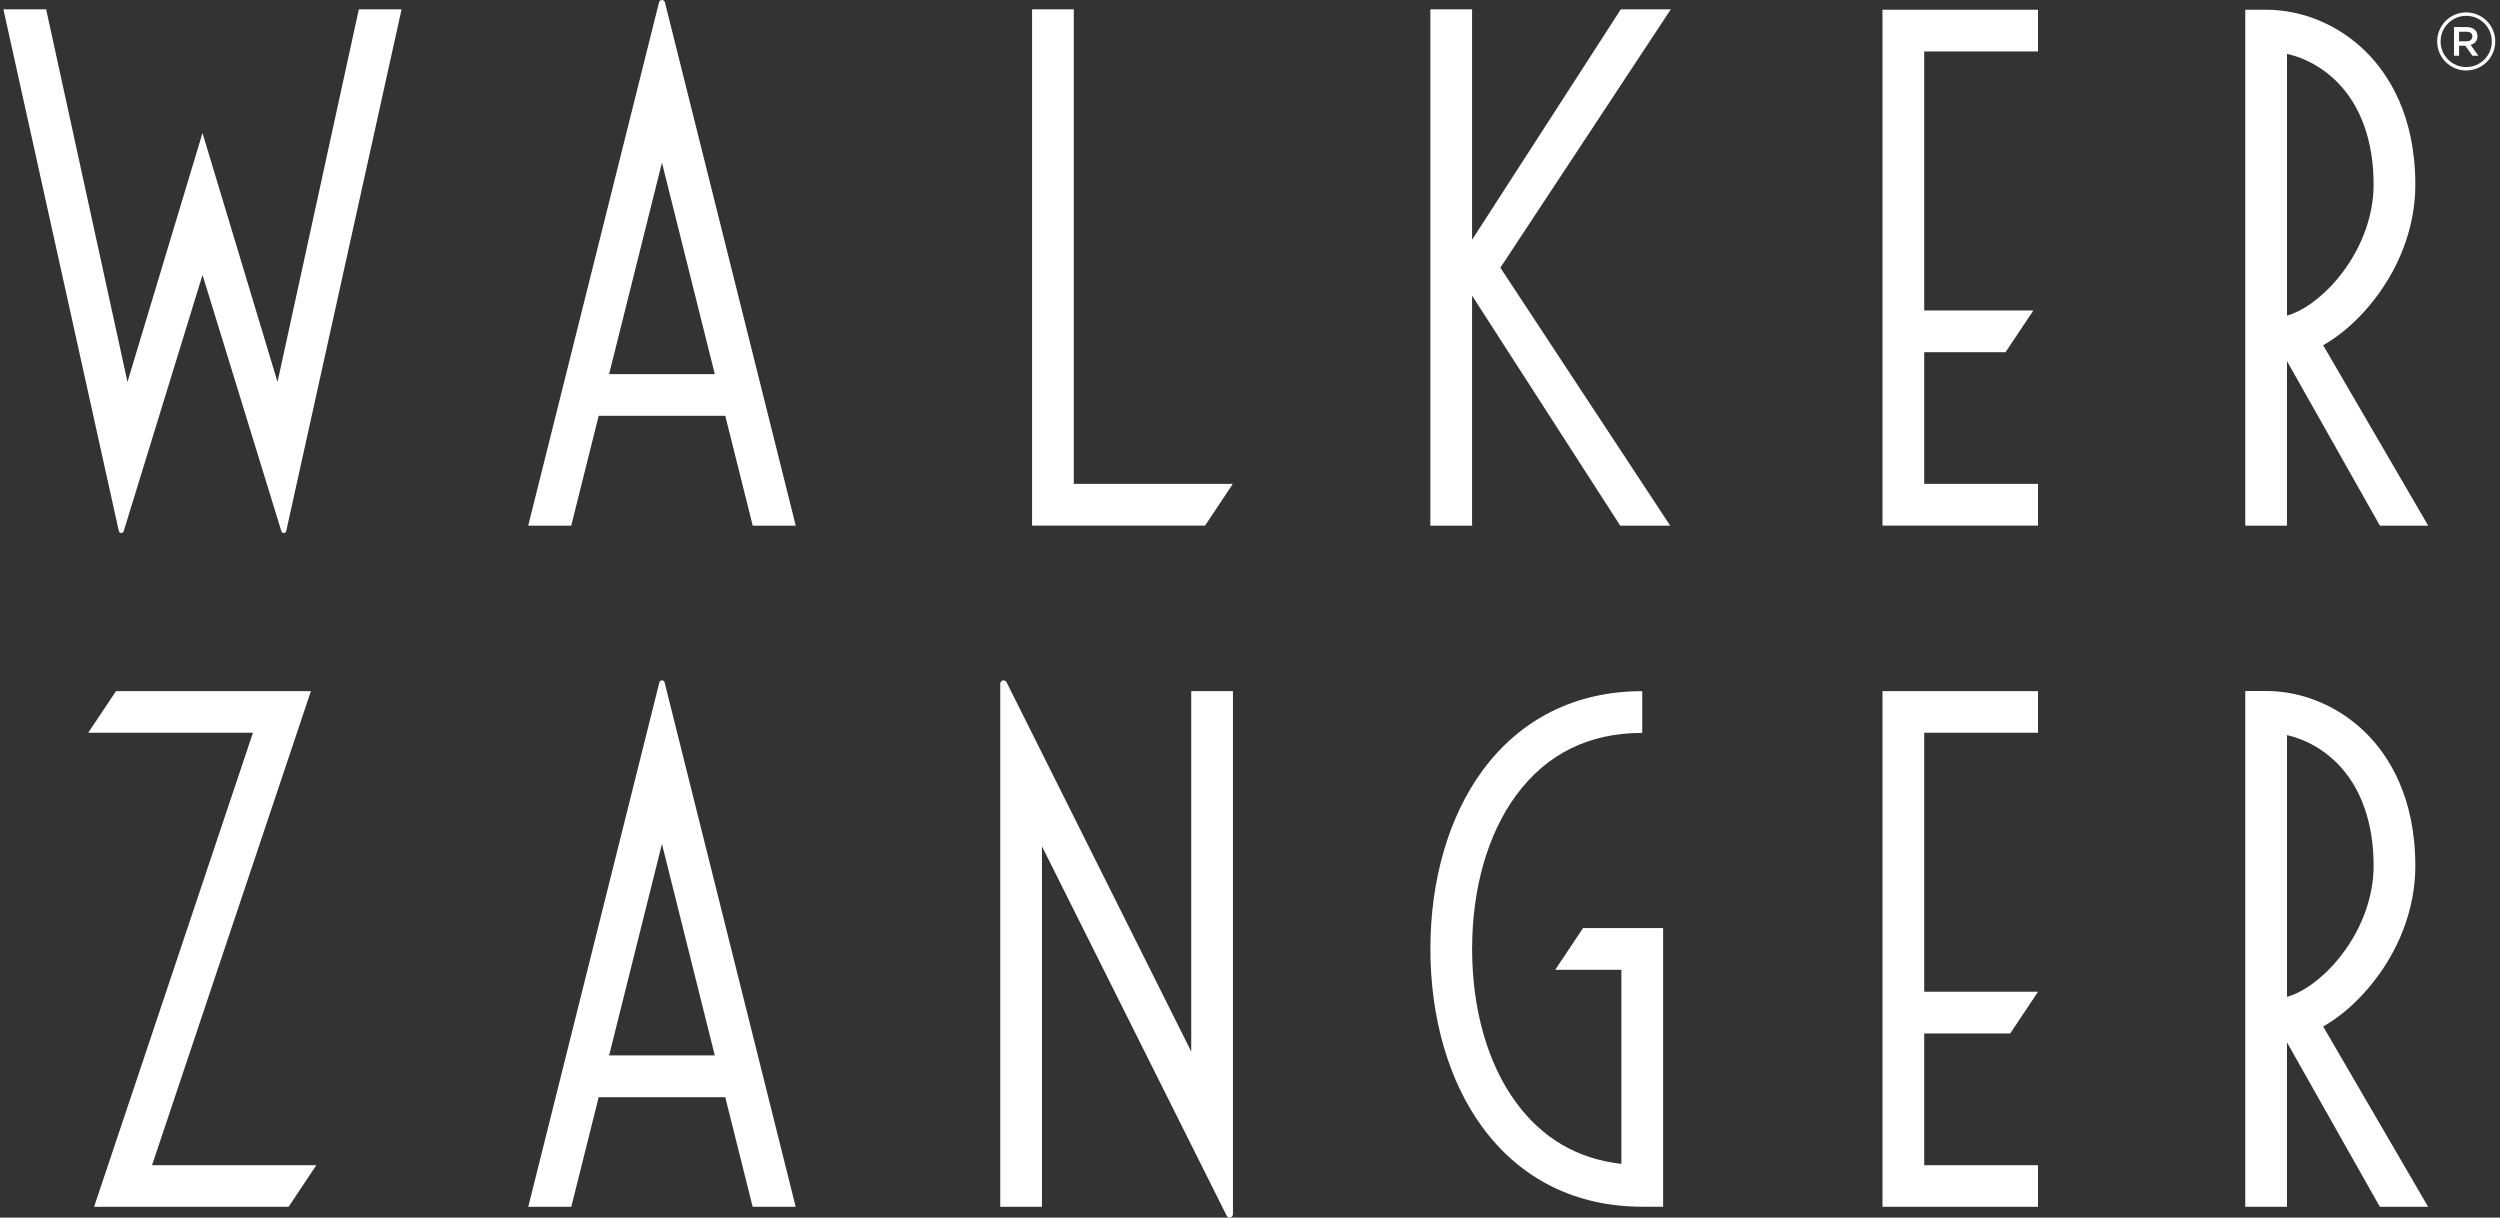
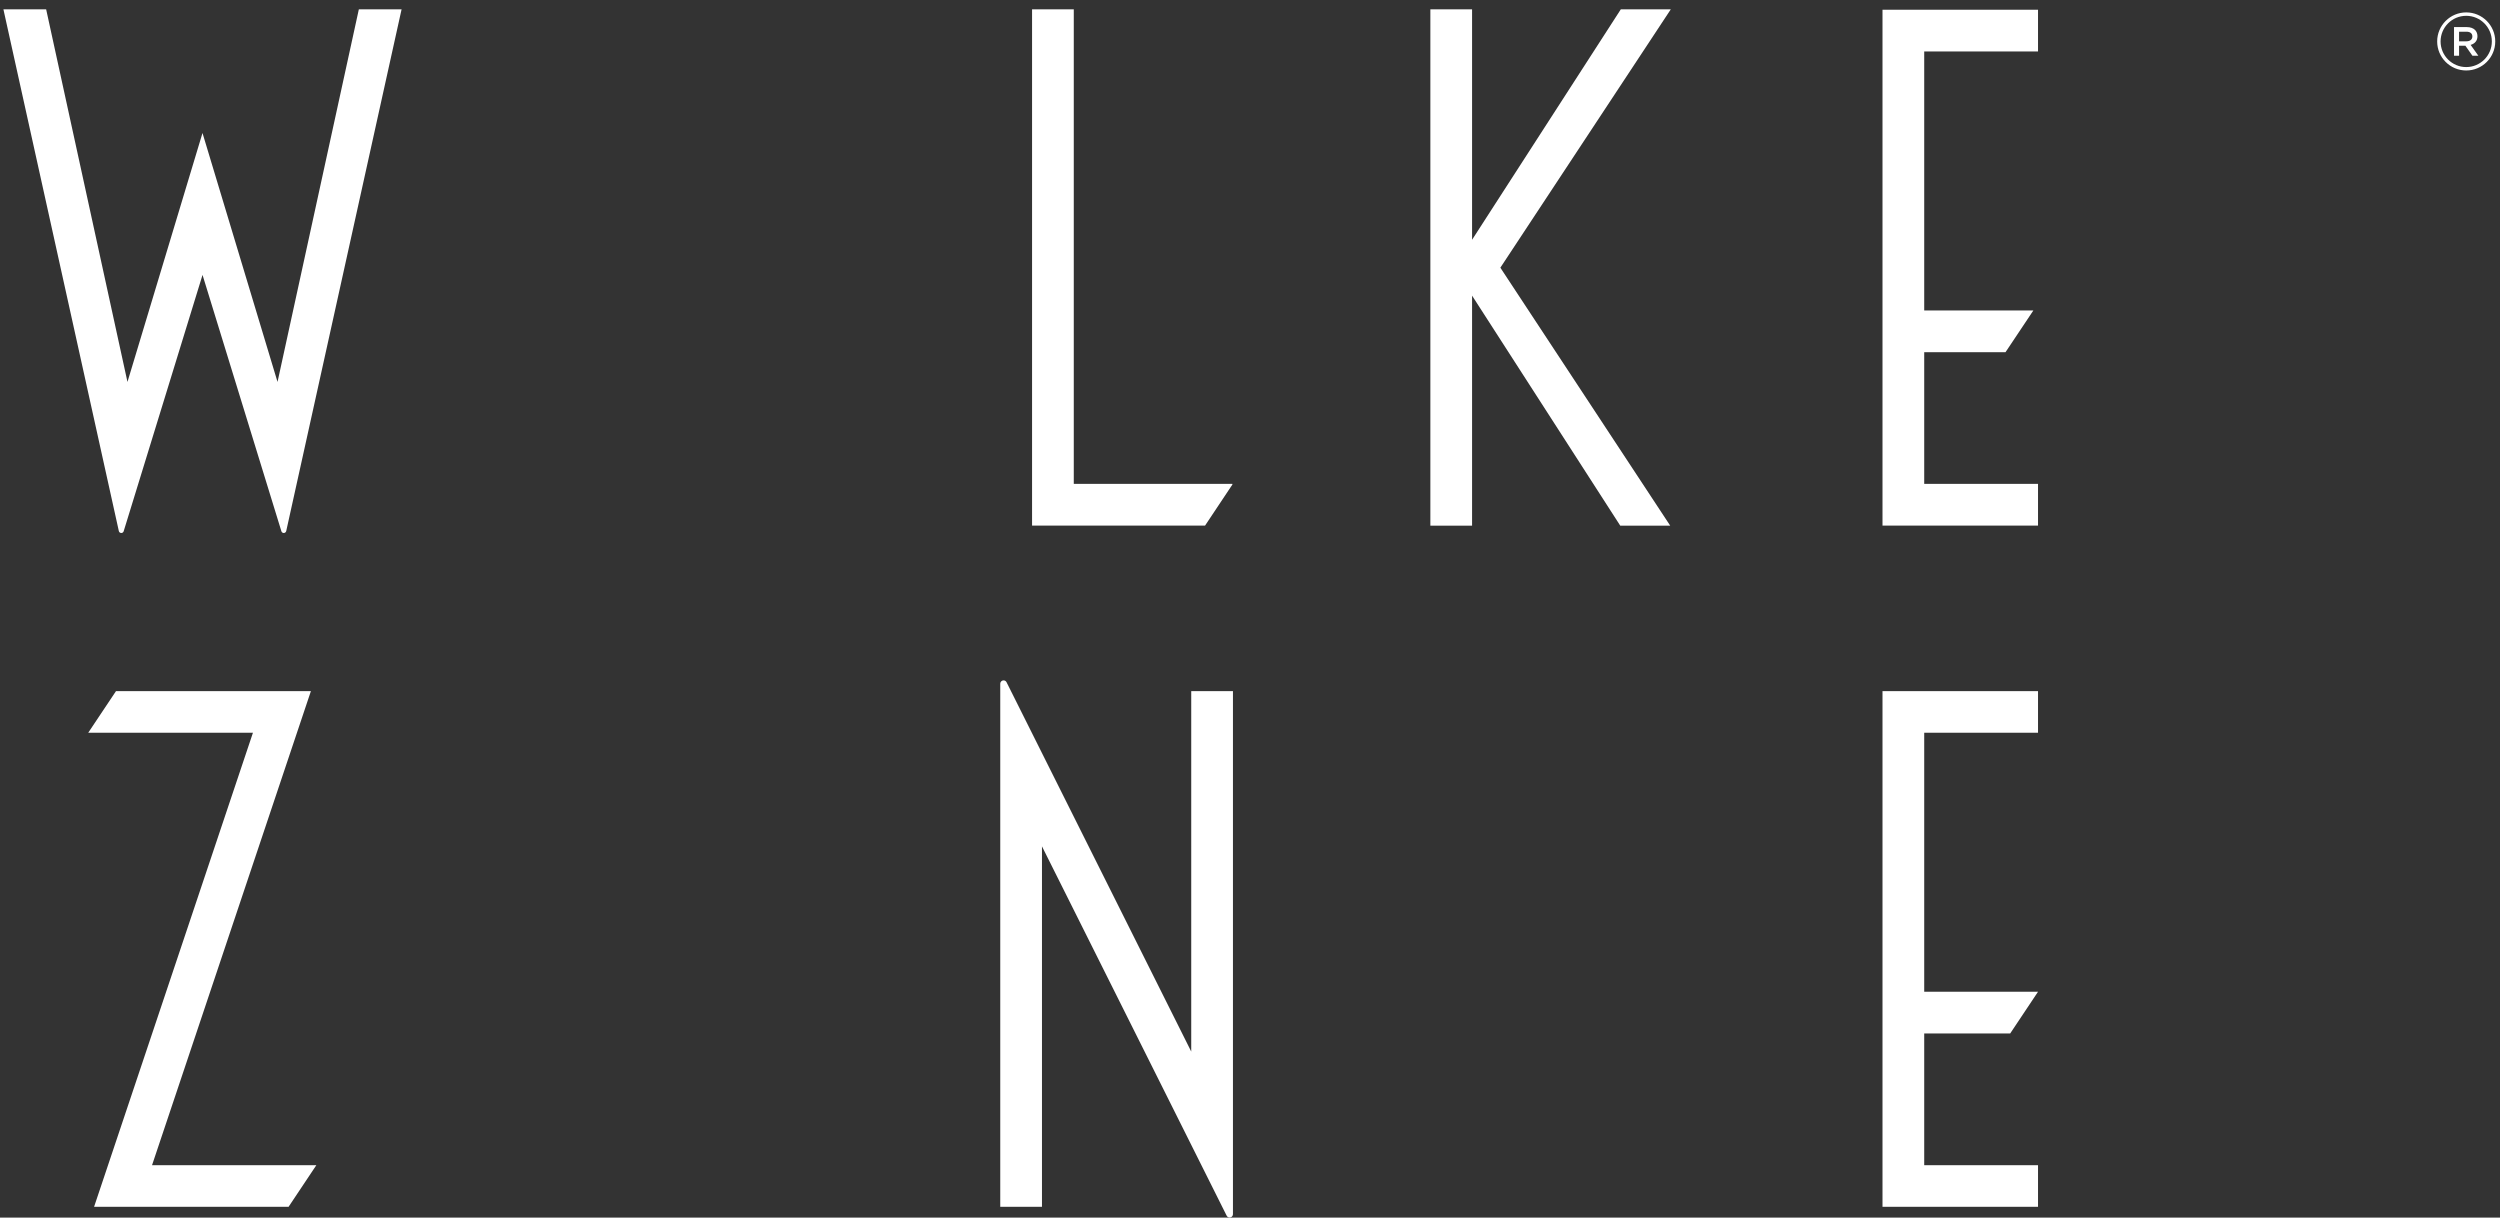
<svg xmlns="http://www.w3.org/2000/svg" version="1.1" id="Layer_1" x="0px" y="0px" viewBox="0 0 731.74 356.38" style="enable-background:new 0 0 731.74 356.38;" xml:space="preserve">
  <rect x="0" y="0" width="731.74" height="356.38" fill="#333333" stroke="none" />
  <style type="text/css">
	.st0{fill:#FFFFFF;}
	.st1{fill:none;stroke:#FFFFFF;stroke-miterlimit:10;}
</style>
  <g>
    <g>
-       <path class="st0" d="M679.98,101.05c4.69-2.66,9.33-6.59,13.48-11.53c8.7-10.36,13.5-22.95,13.5-35.45    c0-20.17-7.76-32.19-14.27-38.73c-7.91-7.94-18.62-12.49-29.4-12.49h-6.11v151.02h12.21v-48.18l27.21,48.18h14.13L679.98,101.05z     M669.4,15.76c5.41,1.24,10.54,4.08,14.64,8.2c7.01,7.04,10.71,17.45,10.71,30.11c0,9.49-3.88,19.55-10.63,27.59    c-5.18,6.16-10.67,9.6-14.72,10.72V15.76z" />
      <polygon class="st0" points="474.4,2.74 430.87,70.18 430.87,2.74 418.66,2.74 418.66,153.87 430.87,153.87 430.87,86.53     474.25,153.87 488.87,153.87 439.15,78.35 489.03,2.74   " />
      <path class="st0" d="M81.23,111.79L59.27,38.93l-21.96,72.86L13.51,2.74H1l33.78,152.69c0.07,0.34,0.37,0.58,0.72,0.58    c0.32,0,0.61-0.21,0.7-0.52l23.08-75.02l23.08,75.02c0.09,0.31,0.38,0.52,0.7,0.52c0.34,0,0.64-0.24,0.72-0.58L117.54,2.74h-12.51    L81.23,111.79z" />
-       <path class="st0" d="M193.75,0c-0.4,0-0.75,0.27-0.85,0.66l-38.3,153.21h12.59l8.04-32.16h37.05l8.04,32.16h12.59L194.61,0.66    C194.51,0.27,194.16,0,193.75,0z M178.28,109.5l15.47-61.89l15.47,61.89H178.28z" />
      <polygon class="st0" points="314.29,2.74 302.08,2.74 302.08,153.85 352.71,153.85 360.72,141.82 360.72,141.63 314.29,141.63       " />
      <polygon class="st0" points="551,153.85 596.52,153.85 596.52,141.63 563.21,141.63 563.21,103.08 587.01,103.08 595.16,90.87     563.21,90.87 563.21,15.06 596.52,15.06 596.52,2.85 551,2.85   " />
    </g>
    <g>
-       <path class="st0" d="M679.98,300.45c4.69-2.66,9.33-6.59,13.48-11.53c8.7-10.36,13.5-22.95,13.5-35.45    c0-20.17-7.76-32.19-14.27-38.73c-7.91-7.94-18.62-12.49-29.4-12.49h-6.11v150.97h12.21v-48.13l27.18,48.13h14.13L679.98,300.45z     M669.4,215.16c5.41,1.24,10.54,4.08,14.64,8.2c7.01,7.04,10.71,17.45,10.71,30.11c0,9.49-3.88,19.55-10.63,27.59    c-5.18,6.16-10.67,9.6-14.72,10.72V215.16z" />
-       <path class="st0" d="M193.75,199.14c-0.36,0-0.68,0.25-0.76,0.6l-38.37,153.49h12.59l8.02-32.09h37.05l8.02,32.09h12.59    l-38.37-153.49C194.43,199.39,194.12,199.14,193.75,199.14z M178.28,308.92l15.47-61.89l15.47,61.89H178.28z" />
      <path class="st0" d="M348.67,307.79l-54.06-108.11c-0.17-0.33-0.5-0.54-0.87-0.54c-0.54,0-0.97,0.44-0.97,0.97v153.11h12.21    v-105.5l54.06,108.11c0.17,0.33,0.5,0.54,0.87,0.54c0.54,0,0.97-0.44,0.97-0.97V202.29h-12.21V307.79z" />
-       <path class="st0" d="M455.2,283.86h19.37v56.8c-12.79-1.43-23.17-7.48-30.89-18.05c-8.25-11.28-12.8-27.21-12.8-44.86    c0-17.64,4.54-33.57,12.8-44.86c8.92-12.2,21.37-18.38,37-18.38v-12.21c-19.47,0-35.67,8.09-46.86,23.38    c-9.77,13.36-15.15,31.85-15.15,52.07c0,20.22,5.38,38.71,15.15,52.07c11.19,15.3,27.39,23.38,46.86,23.38h6.11v-81.56h-23.44    L455.2,283.86z" />
      <polygon class="st0" points="91,202.29 33.95,202.29 25.83,214.46 74.04,214.46 27.54,353.22 84.47,353.22 92.59,341.05     44.5,341.05   " />
      <polygon class="st0" points="551,353.22 596.52,353.22 596.52,341.05 563.21,341.05 563.21,302.5 588.37,302.5 596.52,290.28     563.21,290.28 563.21,214.46 596.52,214.46 596.52,202.29 551,202.29   " />
    </g>
  </g>
  <g>
    <path class="st0" d="M718.28,7.93h3.74c1.06,0,1.88,0.31,2.42,0.84c0.44,0.46,0.7,1.08,0.7,1.81v0.02c0,1.38-0.83,2.21-2,2.54   l2.27,3.18h-1.74l-2.06-2.93h-1.85v2.93h-1.48V7.93z M721.92,12.09c1.06,0,1.73-0.55,1.73-1.4v-0.02c0-0.9-0.65-1.39-1.74-1.39   h-2.15v2.82H721.92z" />
  </g>
  <circle class="st1" cx="721.85" cy="12.13" r="8" />
</svg>